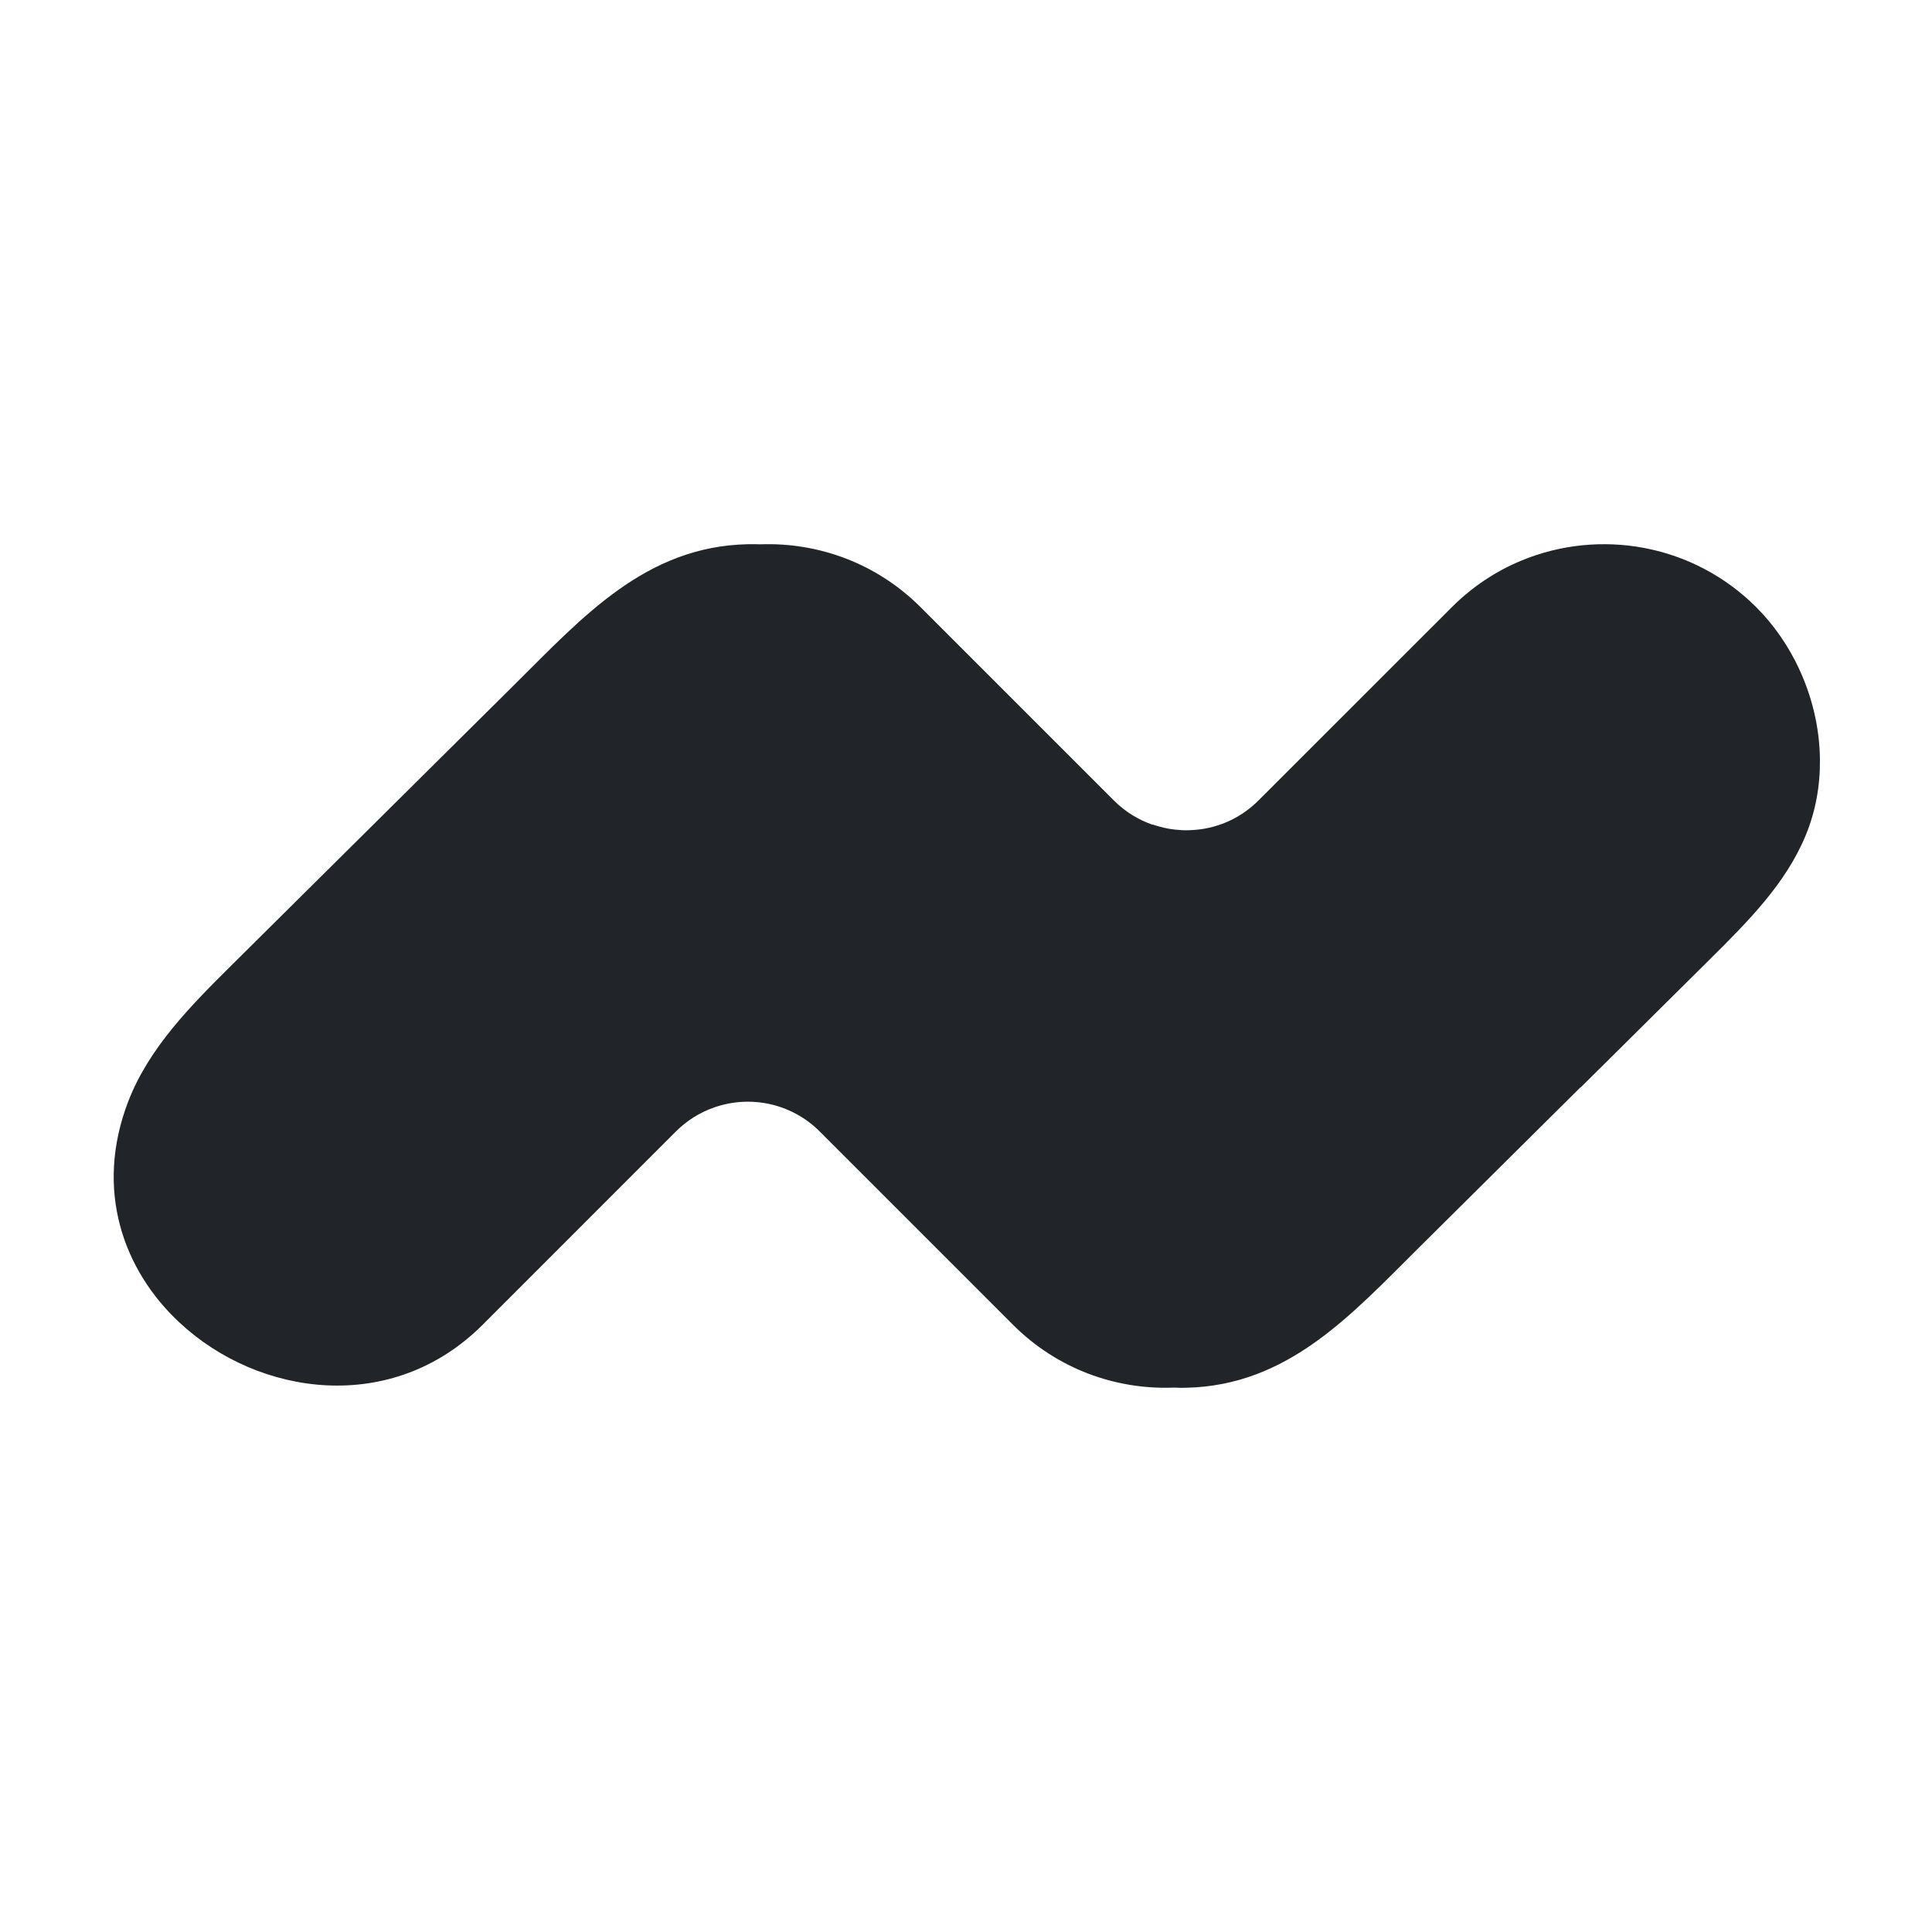
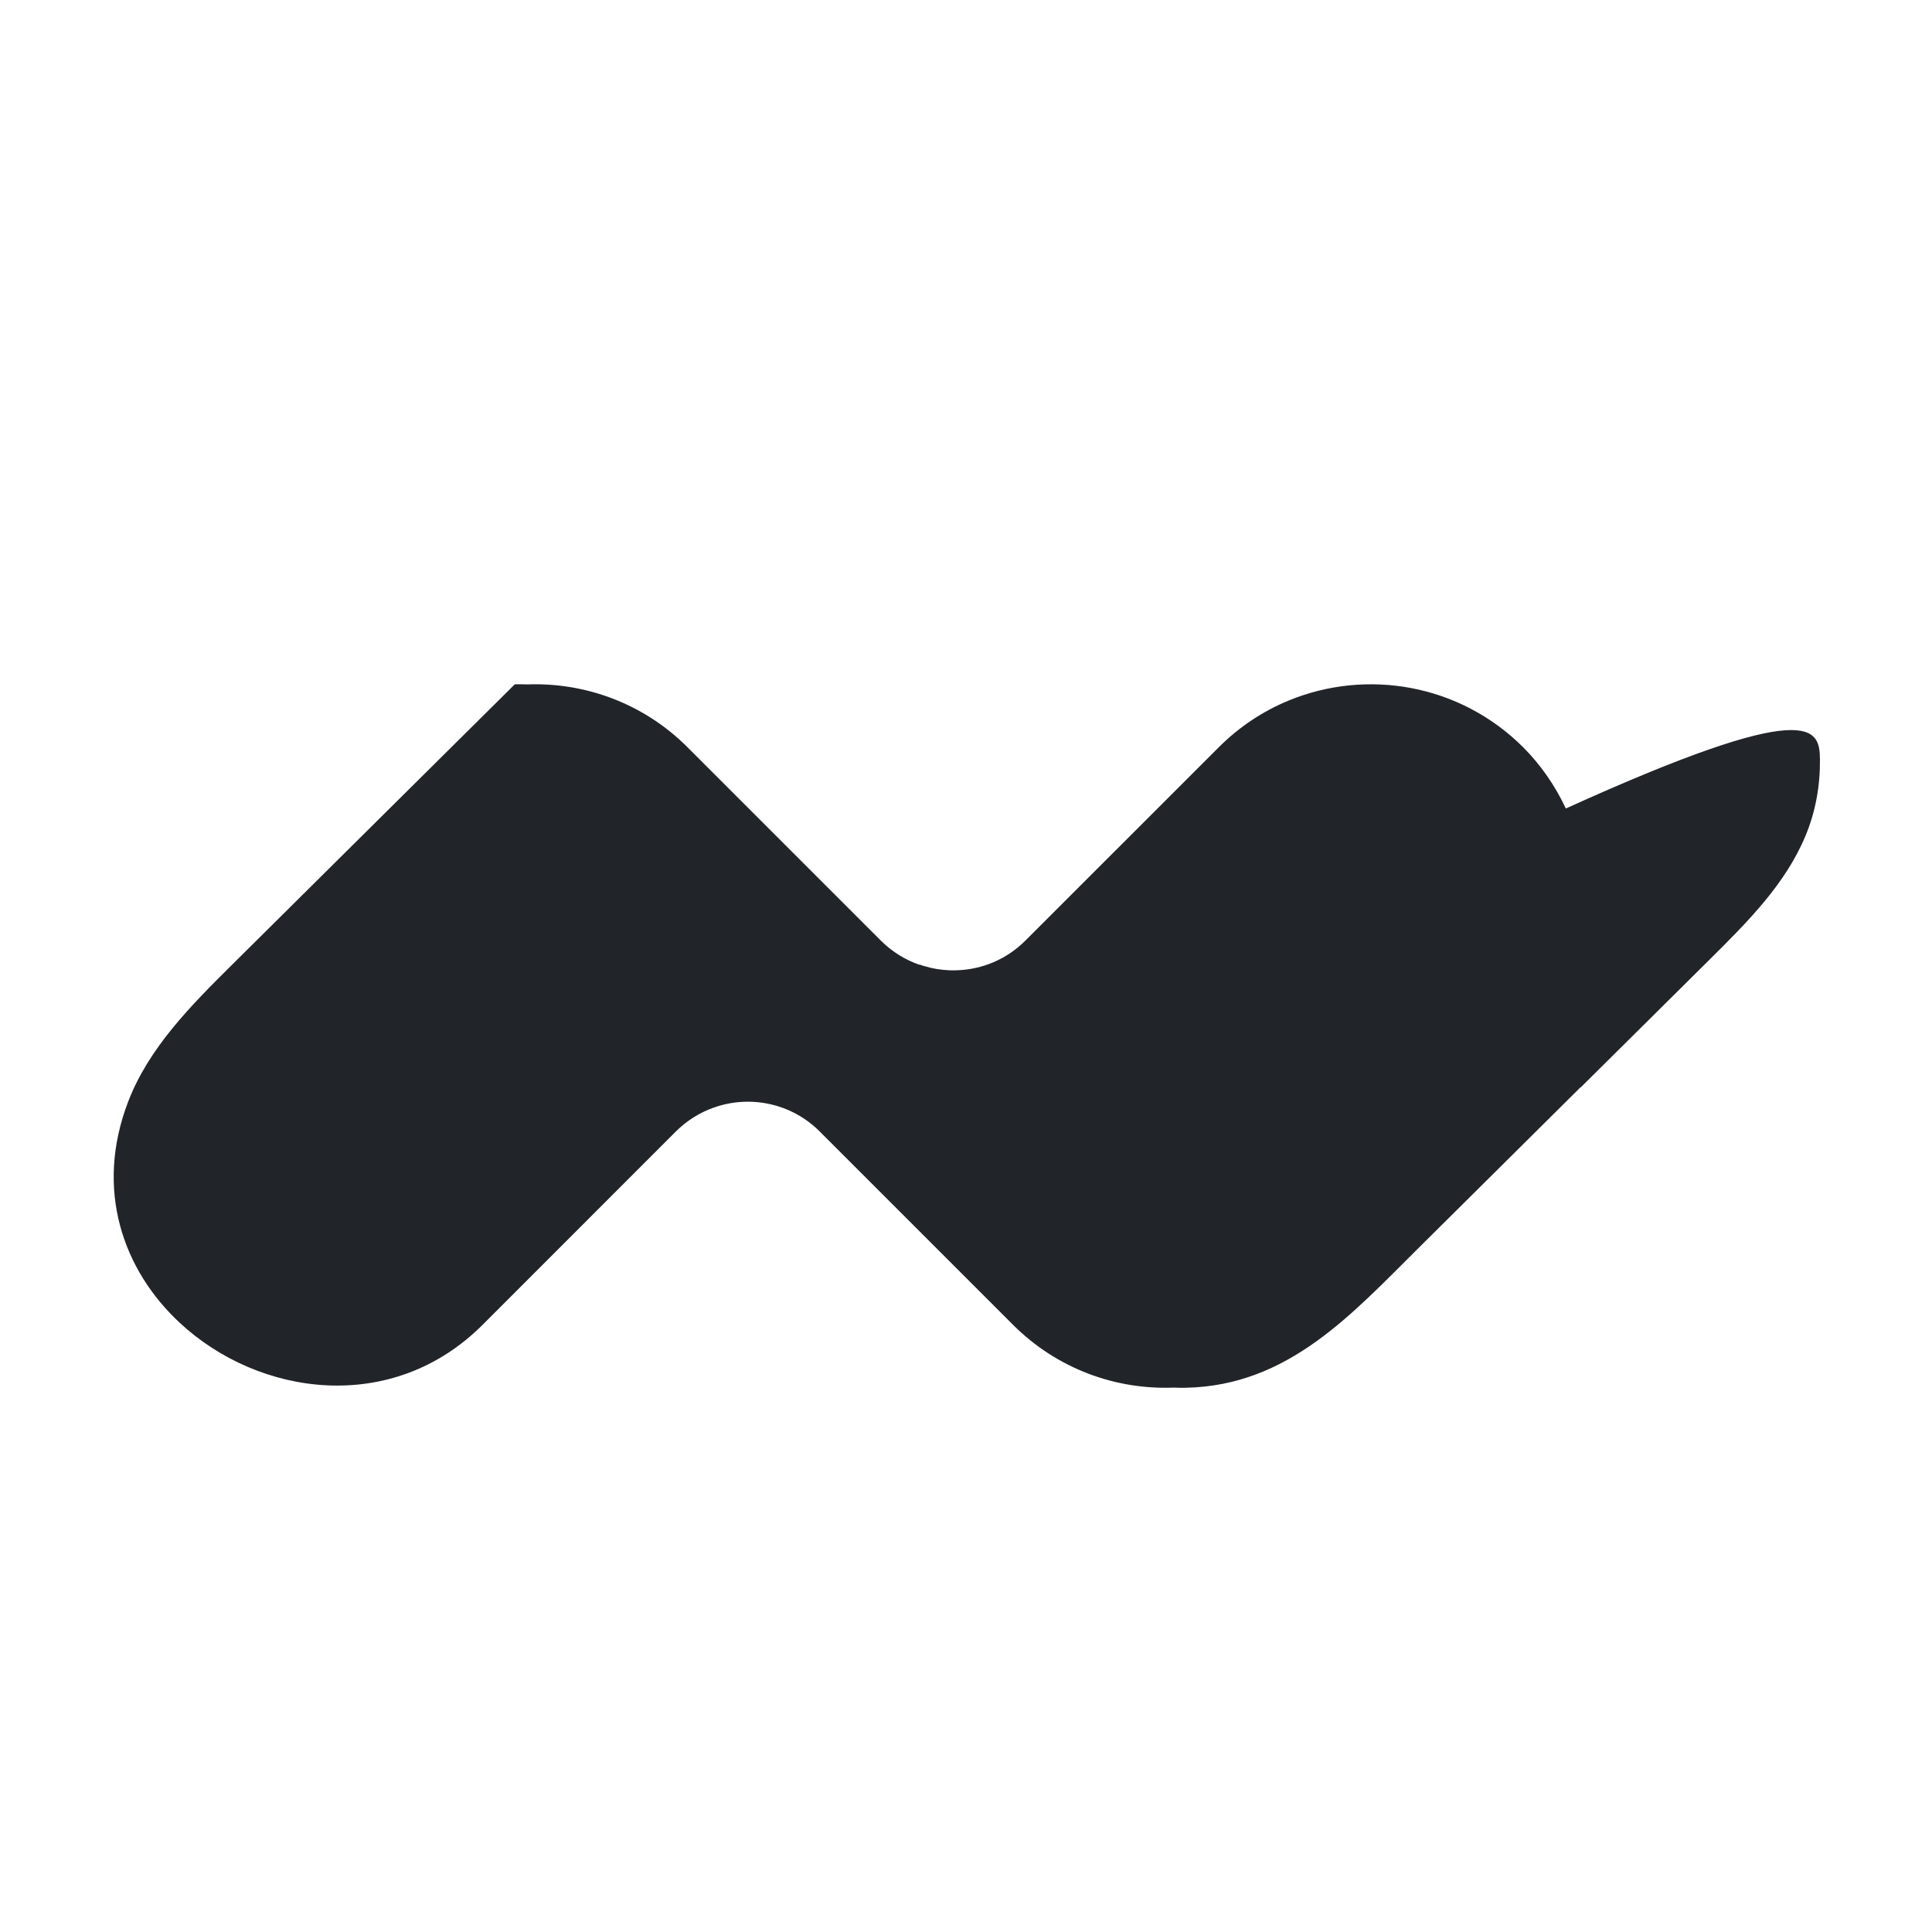
<svg xmlns="http://www.w3.org/2000/svg" version="1.1" id="Layer_1" x="0px" y="0px" viewBox="0 0 1000 1000" style="enable-background:new 0 0 1000 1000;" xml:space="preserve">
  <style type="text/css">
	.st0{fill:#212529;}
</style>
-   <path class="st0" d="M942,393v0.2c0.13,13.42-2.23,26.79-7.42,39.28c-10.28,24.92-29.94,44.57-49.06,63.57  c-22.44,22.26-44.88,44.52-67.34,66.78c-0.05,0-0.08,0-0.13-0.03c-16.51,16.39-33.08,32.8-49.56,49.18  c-11.37,11.3-22.74,22.57-34.11,33.84c-34.87,34.59-67.65,71.42-120.58,72.48c-2.1,0.05-4.18,0.03-6.23-0.08  c-29.99,1.19-60.35-9.62-83.25-32.52L424.31,585.68c-14.87-14.87-36.37-18.99-54.91-12.38c-7.14,2.53-13.85,6.66-19.6,12.38  L249.79,685.72c-46.85,46.83-115.76,37.05-156.72-1.01C63.8,657.53,48.8,615.89,66.35,570.18c10.69-27.81,32.39-49.64,53.54-70.61  c48.85-48.47,97.71-96.9,146.56-145.37c34.9-34.59,67.67-71.44,120.63-72.51c2.18-0.05,4.33-0.03,6.43,0.05h0.08  c29.88-1.09,60.15,9.75,82.94,32.57l100.01,100.01c5.85,5.85,12.74,10.03,20.03,12.56c-0.03-0.05-0.05-0.13-0.08-0.18  c0.86,0.33,1.75,0.63,2.63,0.86c4.1,1.27,8.36,1.92,12.61,2.13c1.49,0.08,2.99,0.08,4.46,0c12.79-0.46,25.4-5.57,35.2-15.37  l100.04-100.01c10.71-10.71,23.02-18.79,36.19-24.21c40.39-16.66,88.59-8.61,121.44,24.21c9.09,9.12,16.51,19.88,22.03,31.61  c0,0,0,0.03,0,0.05C937.99,360.66,941.82,376.82,942,393z" />
+   <path class="st0" d="M942,393v0.2c0.13,13.42-2.23,26.79-7.42,39.28c-10.28,24.92-29.94,44.57-49.06,63.57  c-22.44,22.26-44.88,44.52-67.34,66.78c-0.05,0-0.08,0-0.13-0.03c-16.51,16.39-33.08,32.8-49.56,49.18  c-11.37,11.3-22.74,22.57-34.11,33.84c-34.87,34.59-67.65,71.42-120.58,72.48c-2.1,0.05-4.18,0.03-6.23-0.08  c-29.99,1.19-60.35-9.62-83.25-32.52L424.31,585.68c-14.87-14.87-36.37-18.99-54.91-12.38c-7.14,2.53-13.85,6.66-19.6,12.38  L249.79,685.72c-46.85,46.83-115.76,37.05-156.72-1.01C63.8,657.53,48.8,615.89,66.35,570.18c10.69-27.81,32.39-49.64,53.54-70.61  c48.85-48.47,97.71-96.9,146.56-145.37c2.18-0.05,4.33-0.03,6.43,0.05h0.08  c29.88-1.09,60.15,9.75,82.94,32.57l100.01,100.01c5.85,5.85,12.74,10.03,20.03,12.56c-0.03-0.05-0.05-0.13-0.08-0.18  c0.86,0.33,1.75,0.63,2.63,0.86c4.1,1.27,8.36,1.92,12.61,2.13c1.49,0.08,2.99,0.08,4.46,0c12.79-0.46,25.4-5.57,35.2-15.37  l100.04-100.01c10.71-10.71,23.02-18.79,36.19-24.21c40.39-16.66,88.59-8.61,121.44,24.21c9.09,9.12,16.51,19.88,22.03,31.61  c0,0,0,0.03,0,0.05C937.99,360.66,941.82,376.82,942,393z" />
</svg>